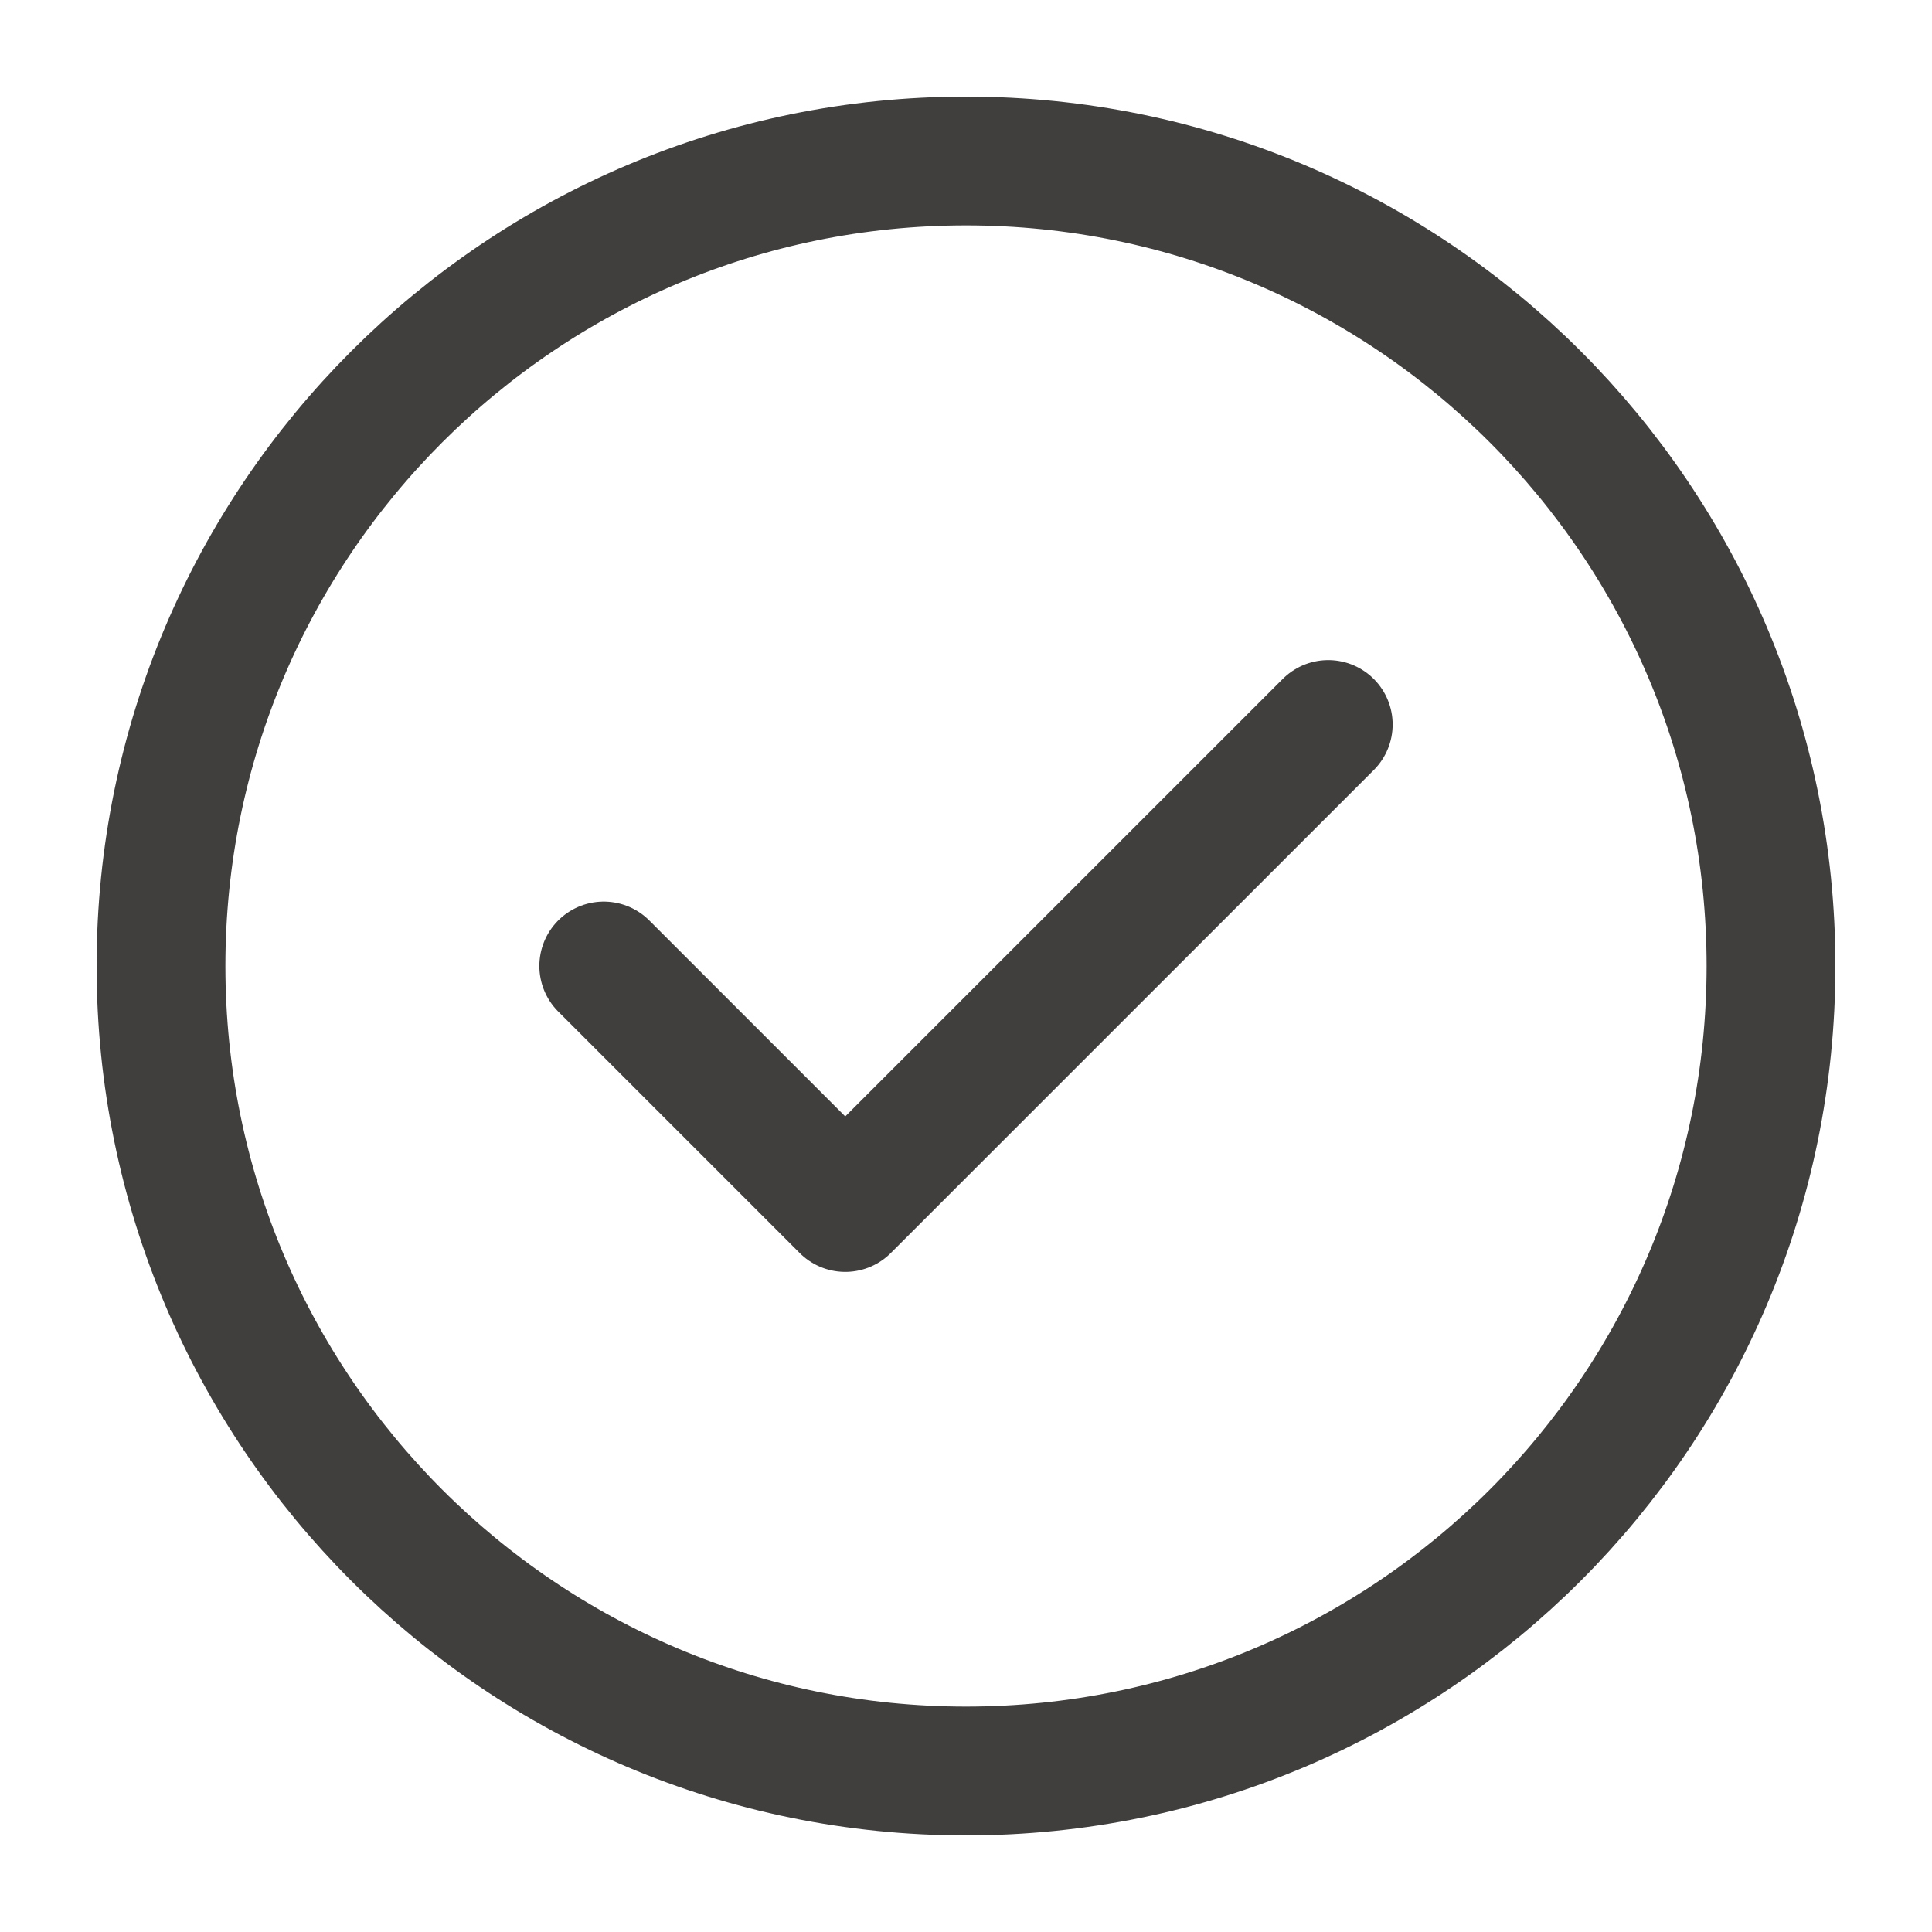
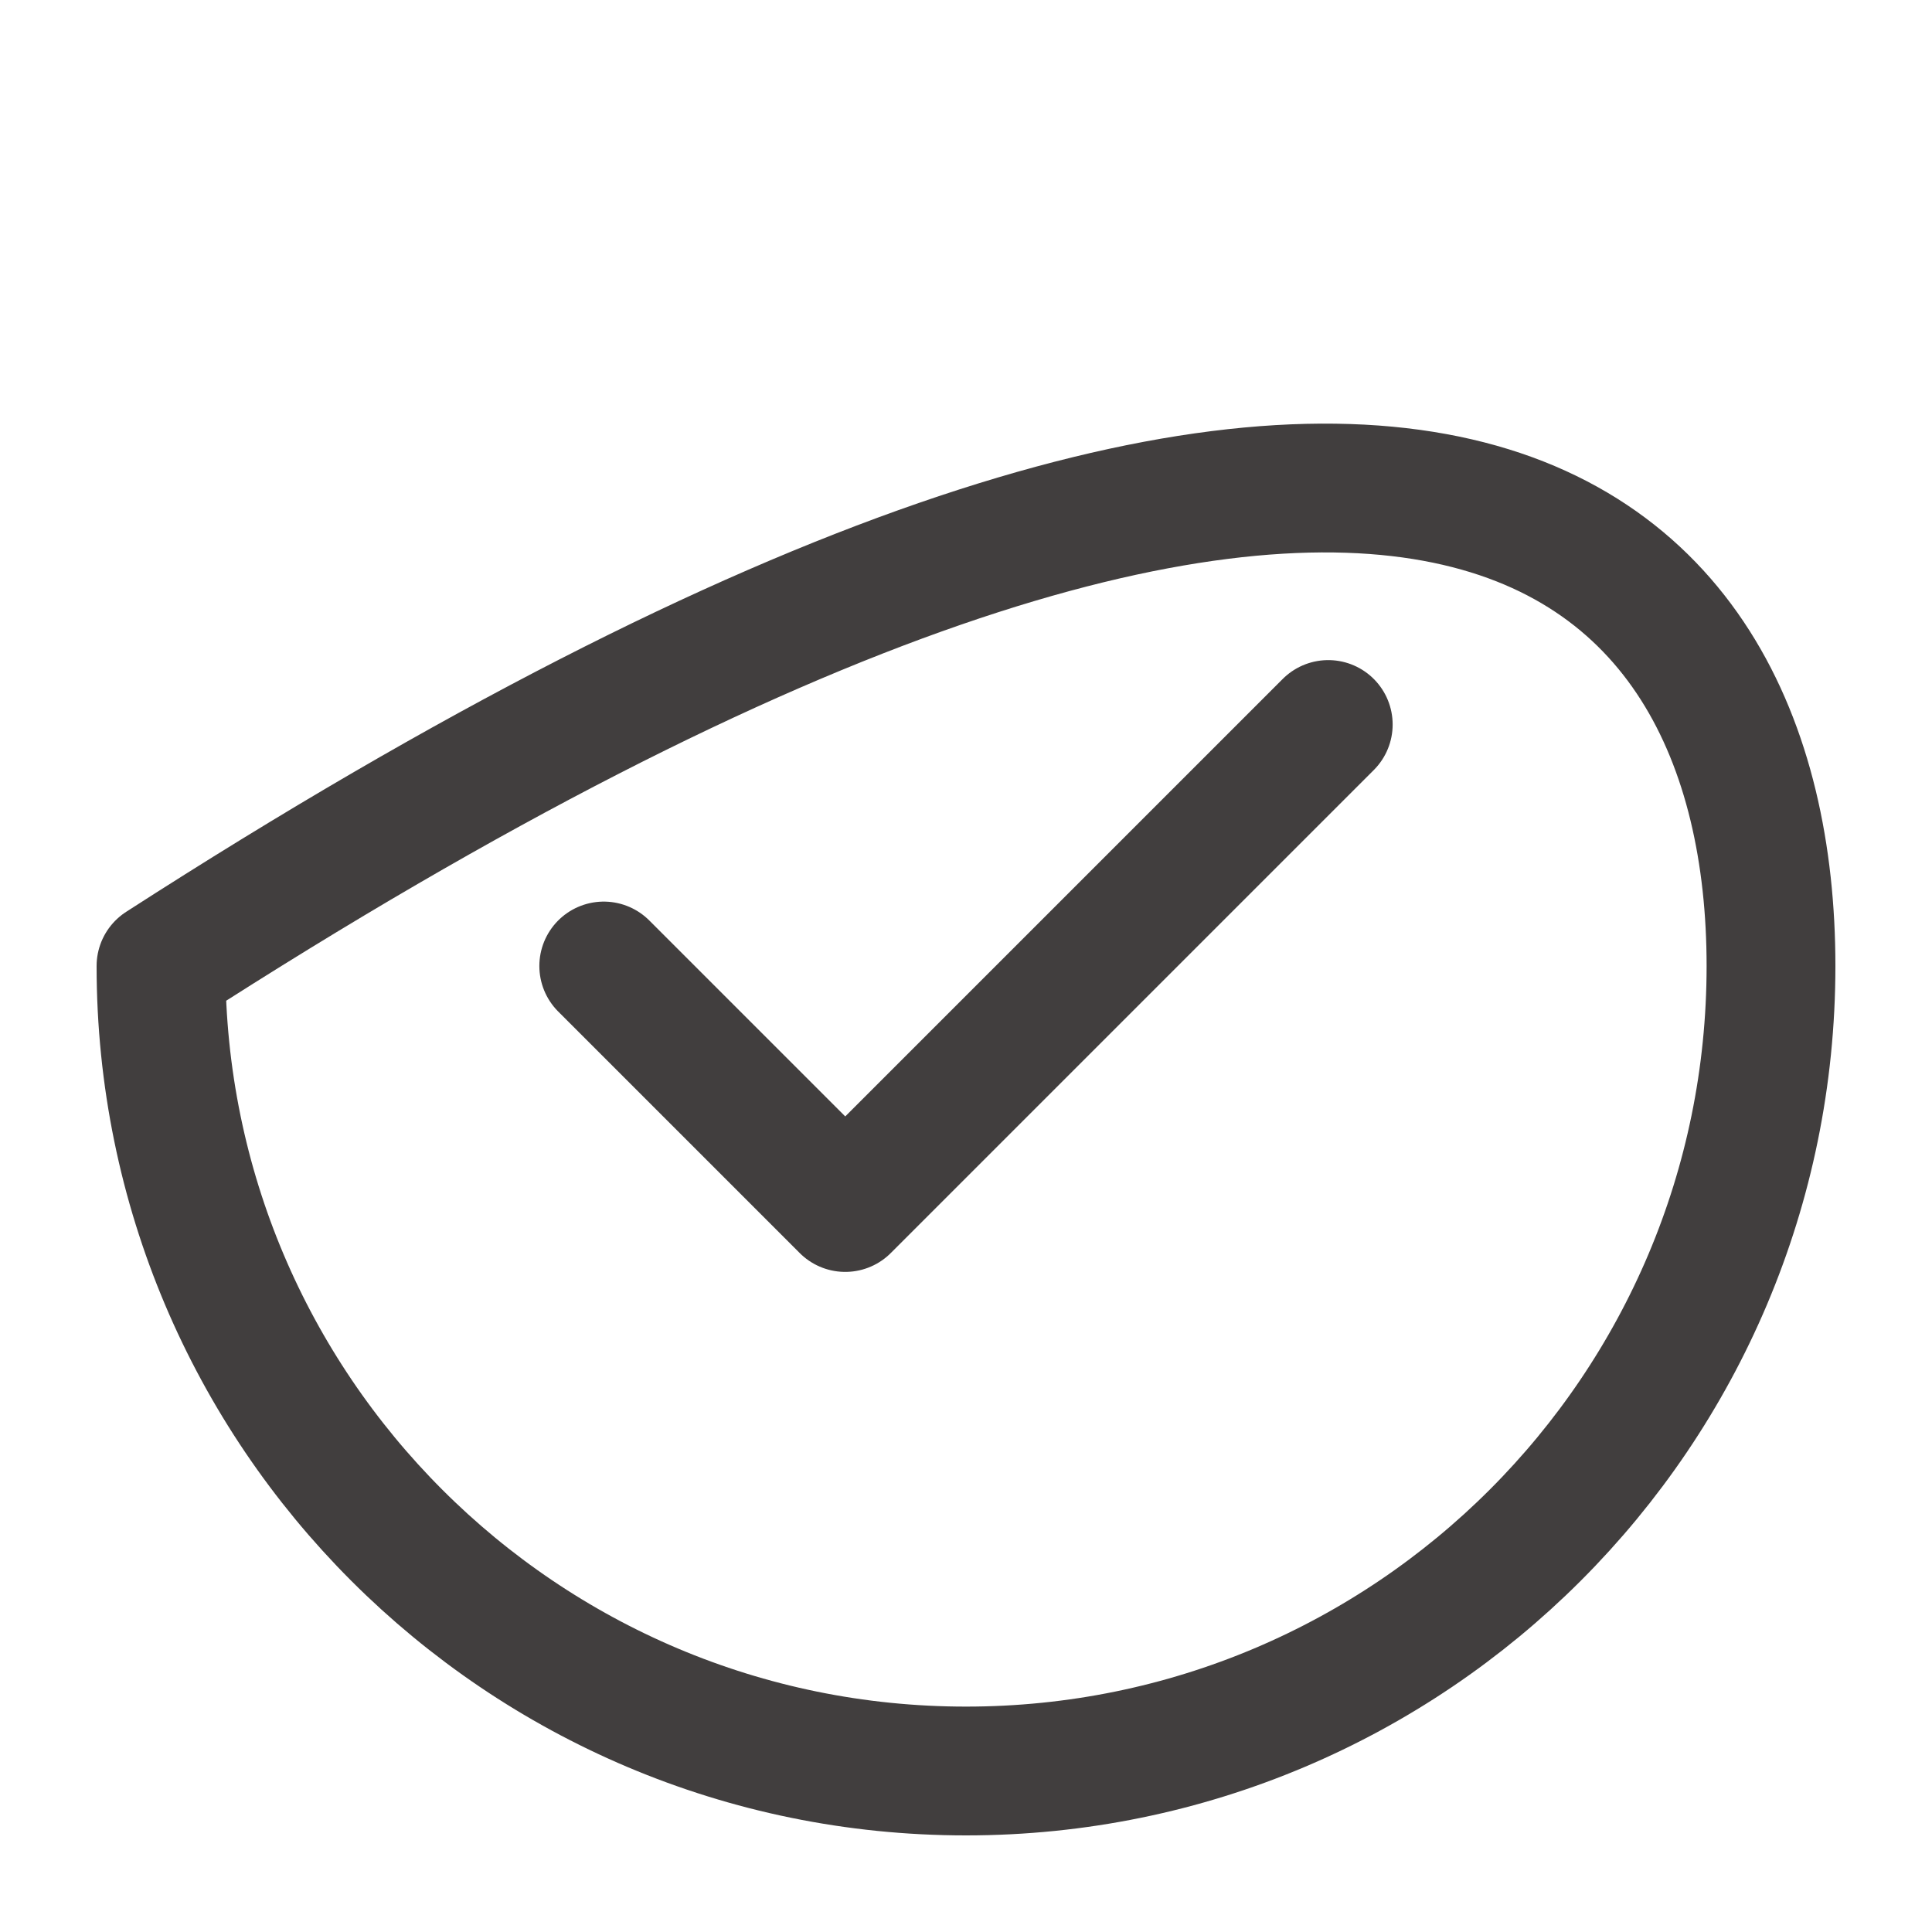
<svg xmlns="http://www.w3.org/2000/svg" width="30" height="30" viewBox="0 0 30 30" fill="none">
  <g id="check-circle">
-     <path id="Icon" d="M9.375 15L13.125 18.75L20.625 11.25M27.5 15C27.5 21.904 21.904 27.5 15 27.5C8.096 27.5 2.5 21.904 2.5 15C2.5 8.096 8.096 2.5 15 2.5C21.904 2.5 27.5 8.096 27.5 15Z" stroke="#413E3E" stroke-width="2" stroke-linecap="round" stroke-linejoin="round" />
+     <path id="Icon" d="M9.375 15L13.125 18.75L20.625 11.25M27.5 15C27.5 21.904 21.904 27.5 15 27.5C8.096 27.5 2.5 21.904 2.5 15C21.904 2.5 27.5 8.096 27.5 15Z" stroke="#413E3E" stroke-width="2" stroke-linecap="round" stroke-linejoin="round" />
  </g>
</svg>